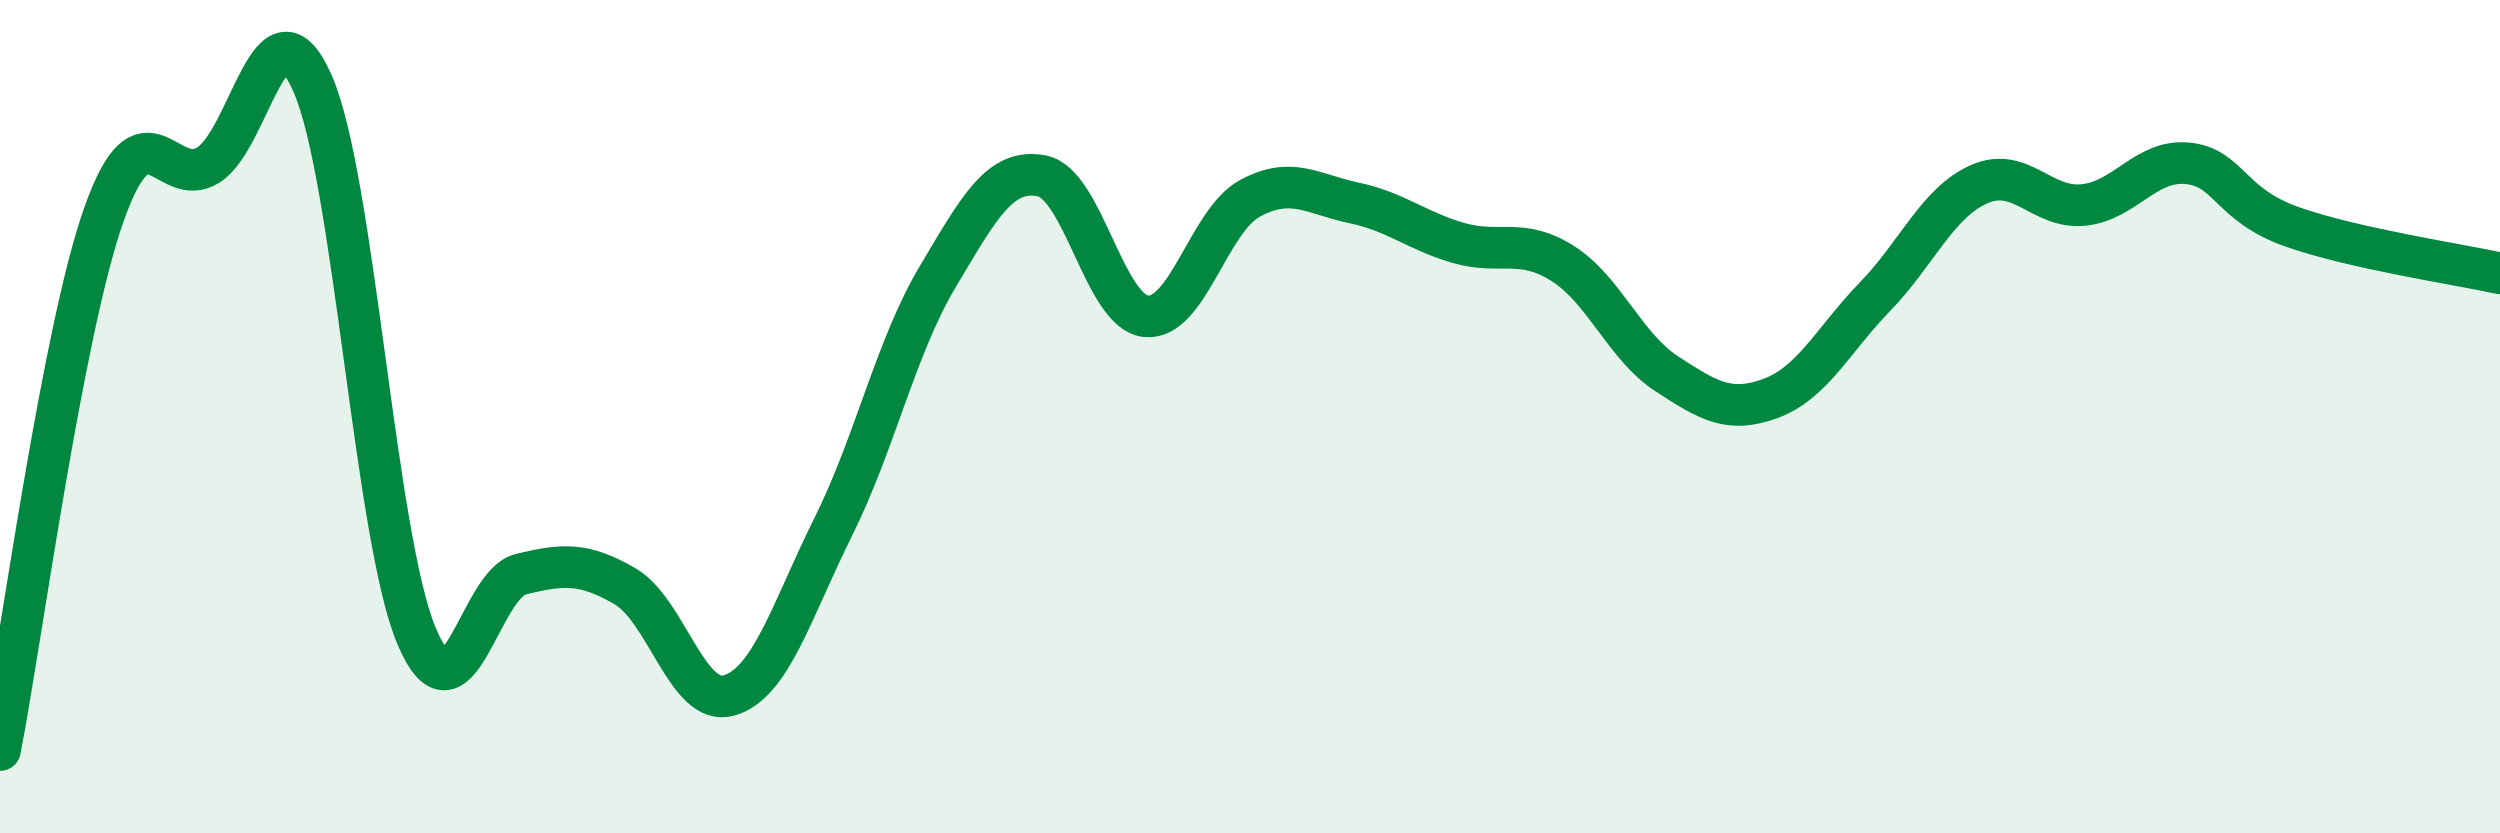
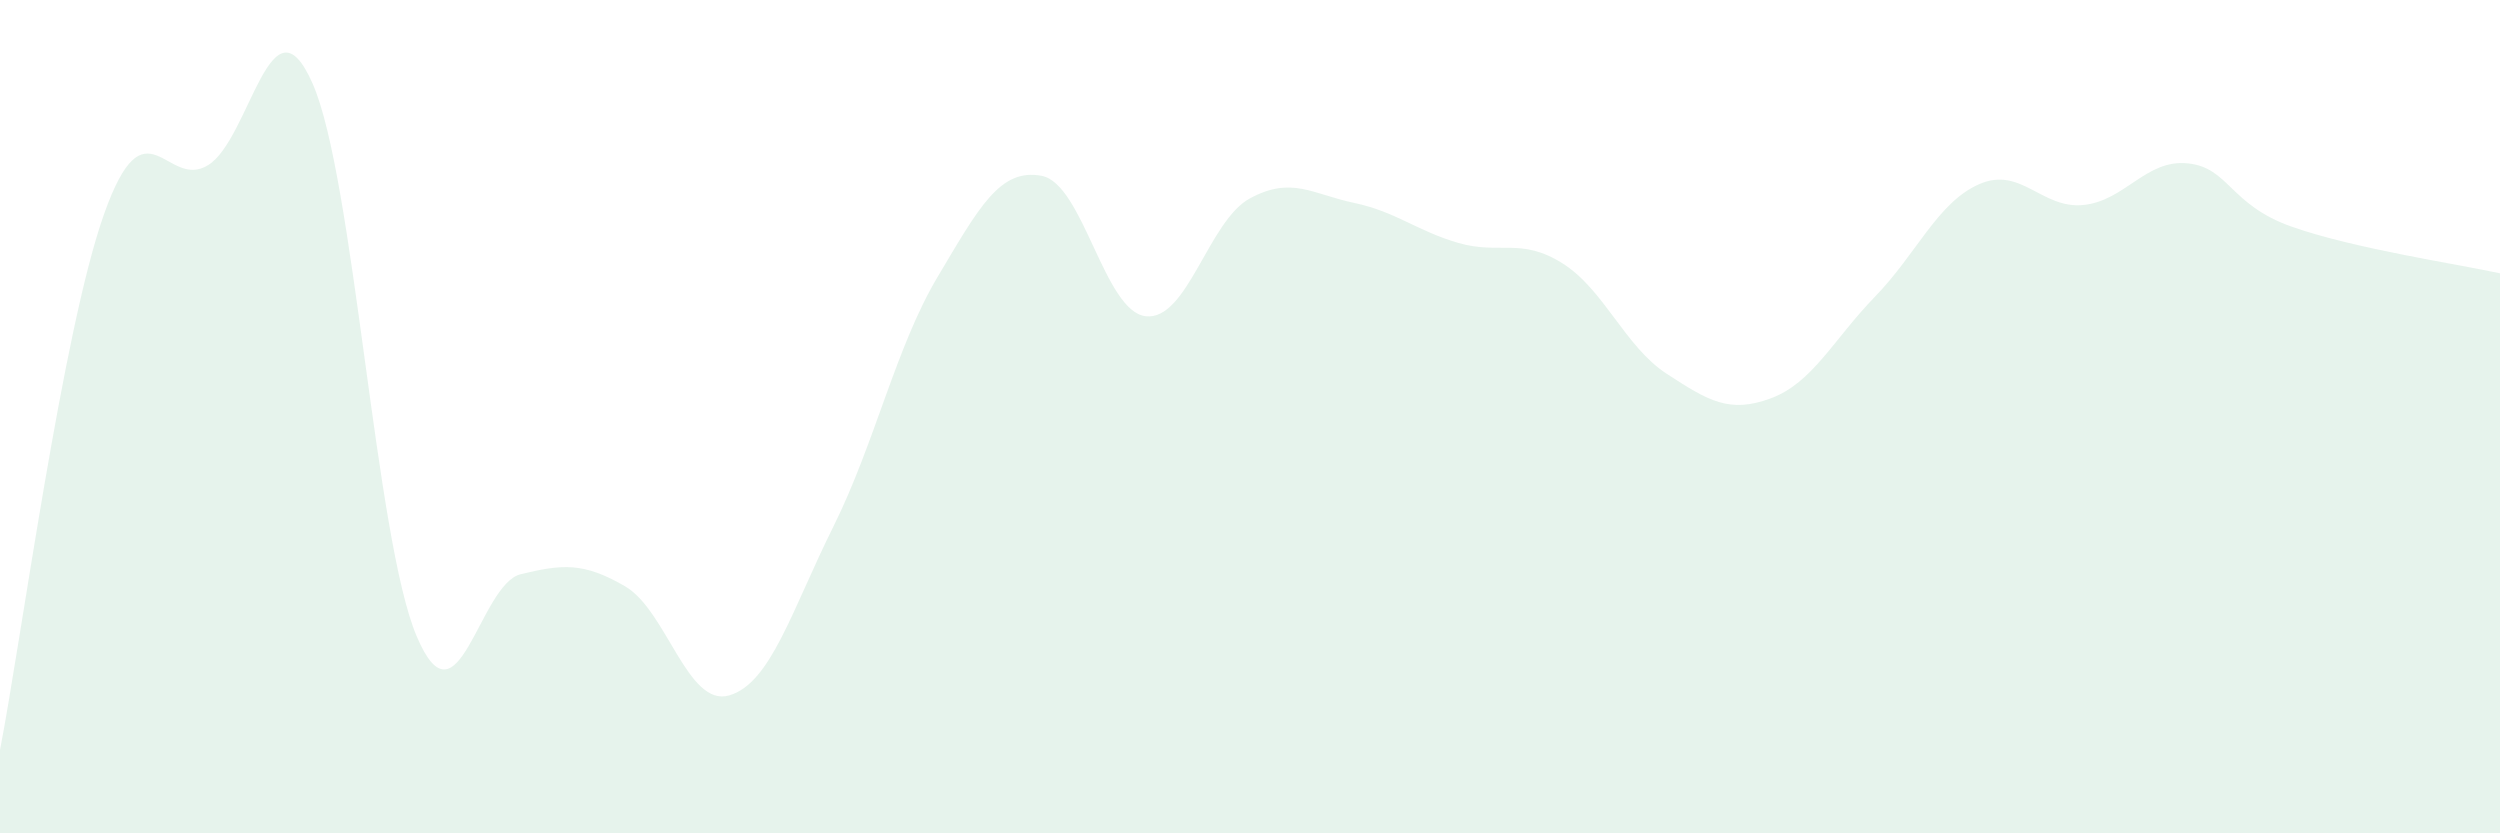
<svg xmlns="http://www.w3.org/2000/svg" width="60" height="20" viewBox="0 0 60 20">
  <path d="M 0,18 C 0.5,15.43 1.5,7.94 2.5,5.13 C 3.5,2.32 4,4.59 5,3.96 C 6,3.33 6.5,-0.26 7.5,2 C 8.5,4.26 9,12.91 10,15.27 C 11,17.63 11.5,14.02 12.5,13.78 C 13.5,13.54 14,13.49 15,14.07 C 16,14.65 16.5,16.98 17.5,16.69 C 18.5,16.4 19,14.65 20,12.64 C 21,10.63 21.5,8.33 22.5,6.65 C 23.5,4.97 24,4.03 25,4.22 C 26,4.41 26.5,7.48 27.5,7.59 C 28.5,7.7 29,5.3 30,4.76 C 31,4.22 31.5,4.66 32.5,4.87 C 33.5,5.08 34,5.54 35,5.83 C 36,6.12 36.5,5.69 37.5,6.32 C 38.5,6.95 39,8.32 40,8.97 C 41,9.62 41.5,9.93 42.5,9.56 C 43.5,9.19 44,8.15 45,7.12 C 46,6.09 46.5,4.86 47.5,4.42 C 48.5,3.98 49,5.02 50,4.92 C 51,4.82 51.5,3.82 52.5,3.92 C 53.5,4.02 53.5,4.91 55,5.44 C 56.5,5.97 59,6.34 60,6.56L60 20L0 20Z" fill="#008740" opacity="0.1" stroke-linecap="round" stroke-linejoin="round" />
-   <path d="M 0,18 C 0.5,15.43 1.5,7.94 2.5,5.13 C 3.5,2.32 4,4.59 5,3.96 C 6,3.33 6.5,-0.26 7.5,2 C 8.5,4.26 9,12.91 10,15.27 C 11,17.63 11.5,14.02 12.5,13.78 C 13.5,13.54 14,13.49 15,14.07 C 16,14.65 16.5,16.98 17.5,16.69 C 18.5,16.4 19,14.65 20,12.64 C 21,10.63 21.5,8.33 22.5,6.65 C 23.5,4.97 24,4.03 25,4.22 C 26,4.41 26.5,7.48 27.5,7.59 C 28.5,7.7 29,5.3 30,4.76 C 31,4.22 31.5,4.66 32.5,4.87 C 33.5,5.08 34,5.54 35,5.83 C 36,6.12 36.5,5.69 37.5,6.32 C 38.5,6.95 39,8.32 40,8.97 C 41,9.62 41.5,9.93 42.5,9.56 C 43.5,9.19 44,8.15 45,7.12 C 46,6.09 46.5,4.86 47.5,4.42 C 48.5,3.98 49,5.02 50,4.92 C 51,4.82 51.5,3.82 52.5,3.92 C 53.5,4.02 53.5,4.91 55,5.44 C 56.5,5.97 59,6.34 60,6.56" stroke="#008740" stroke-width="1" fill="none" stroke-linecap="round" stroke-linejoin="round" />
</svg>